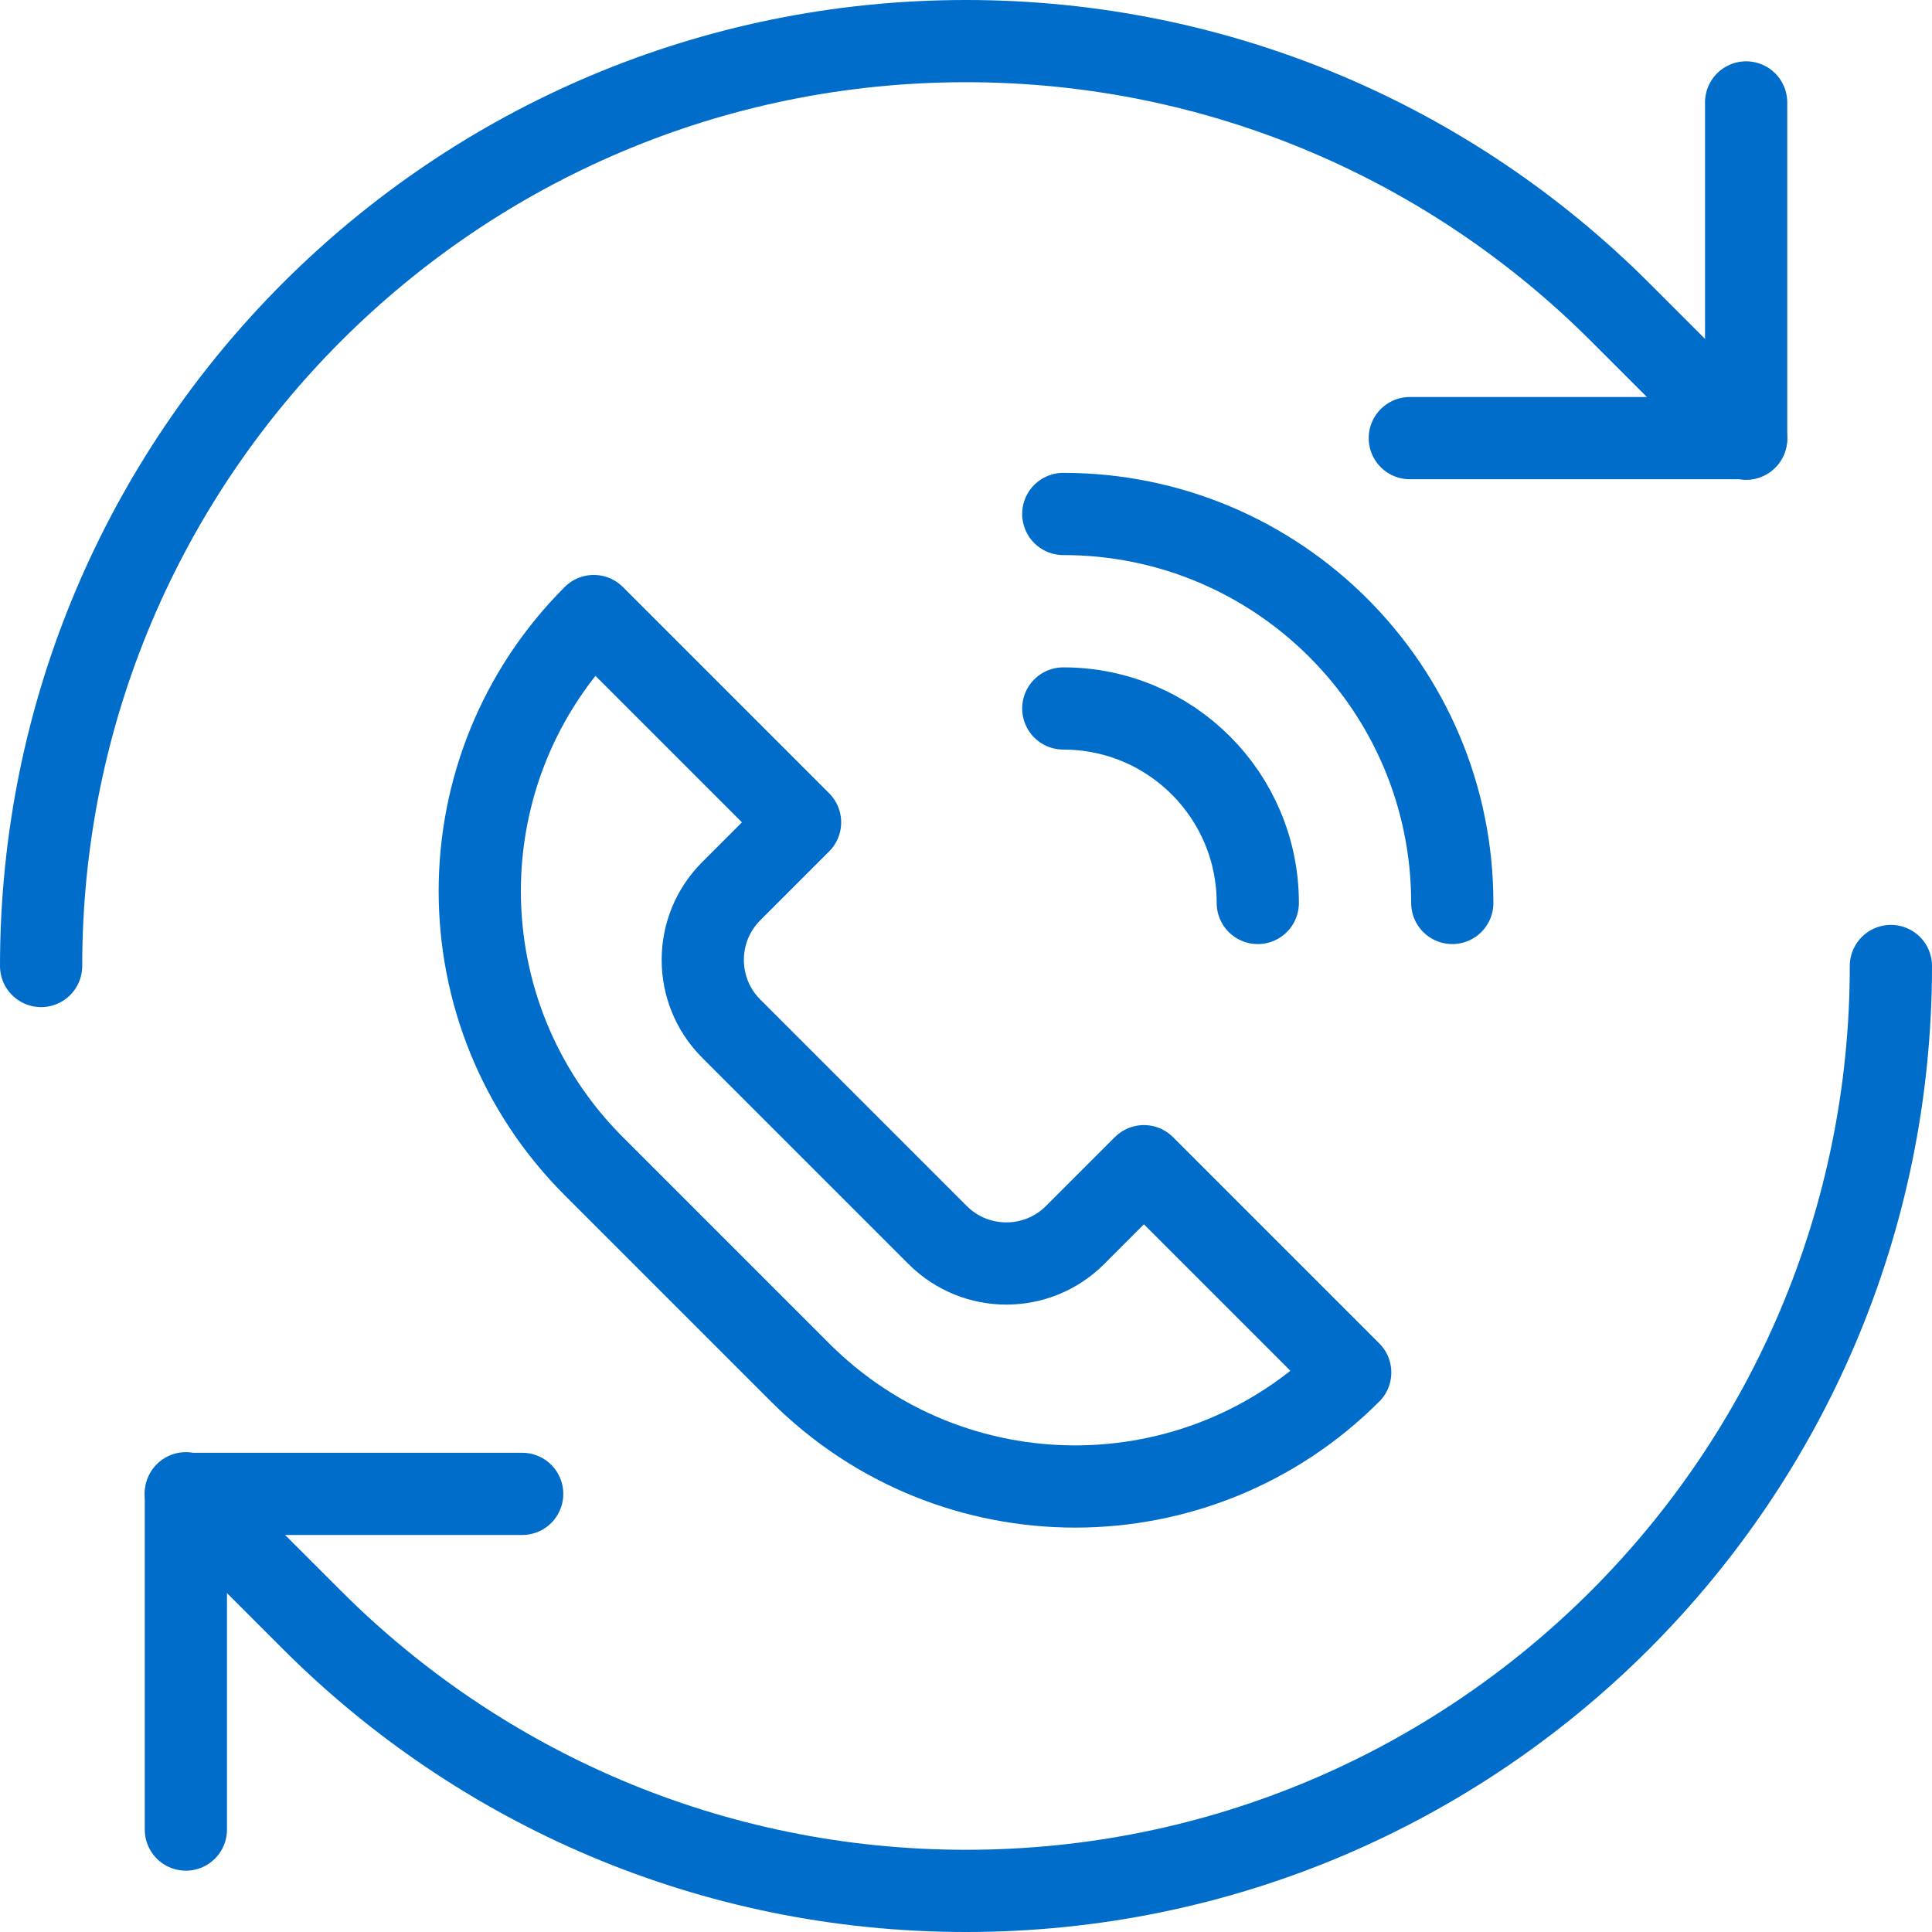
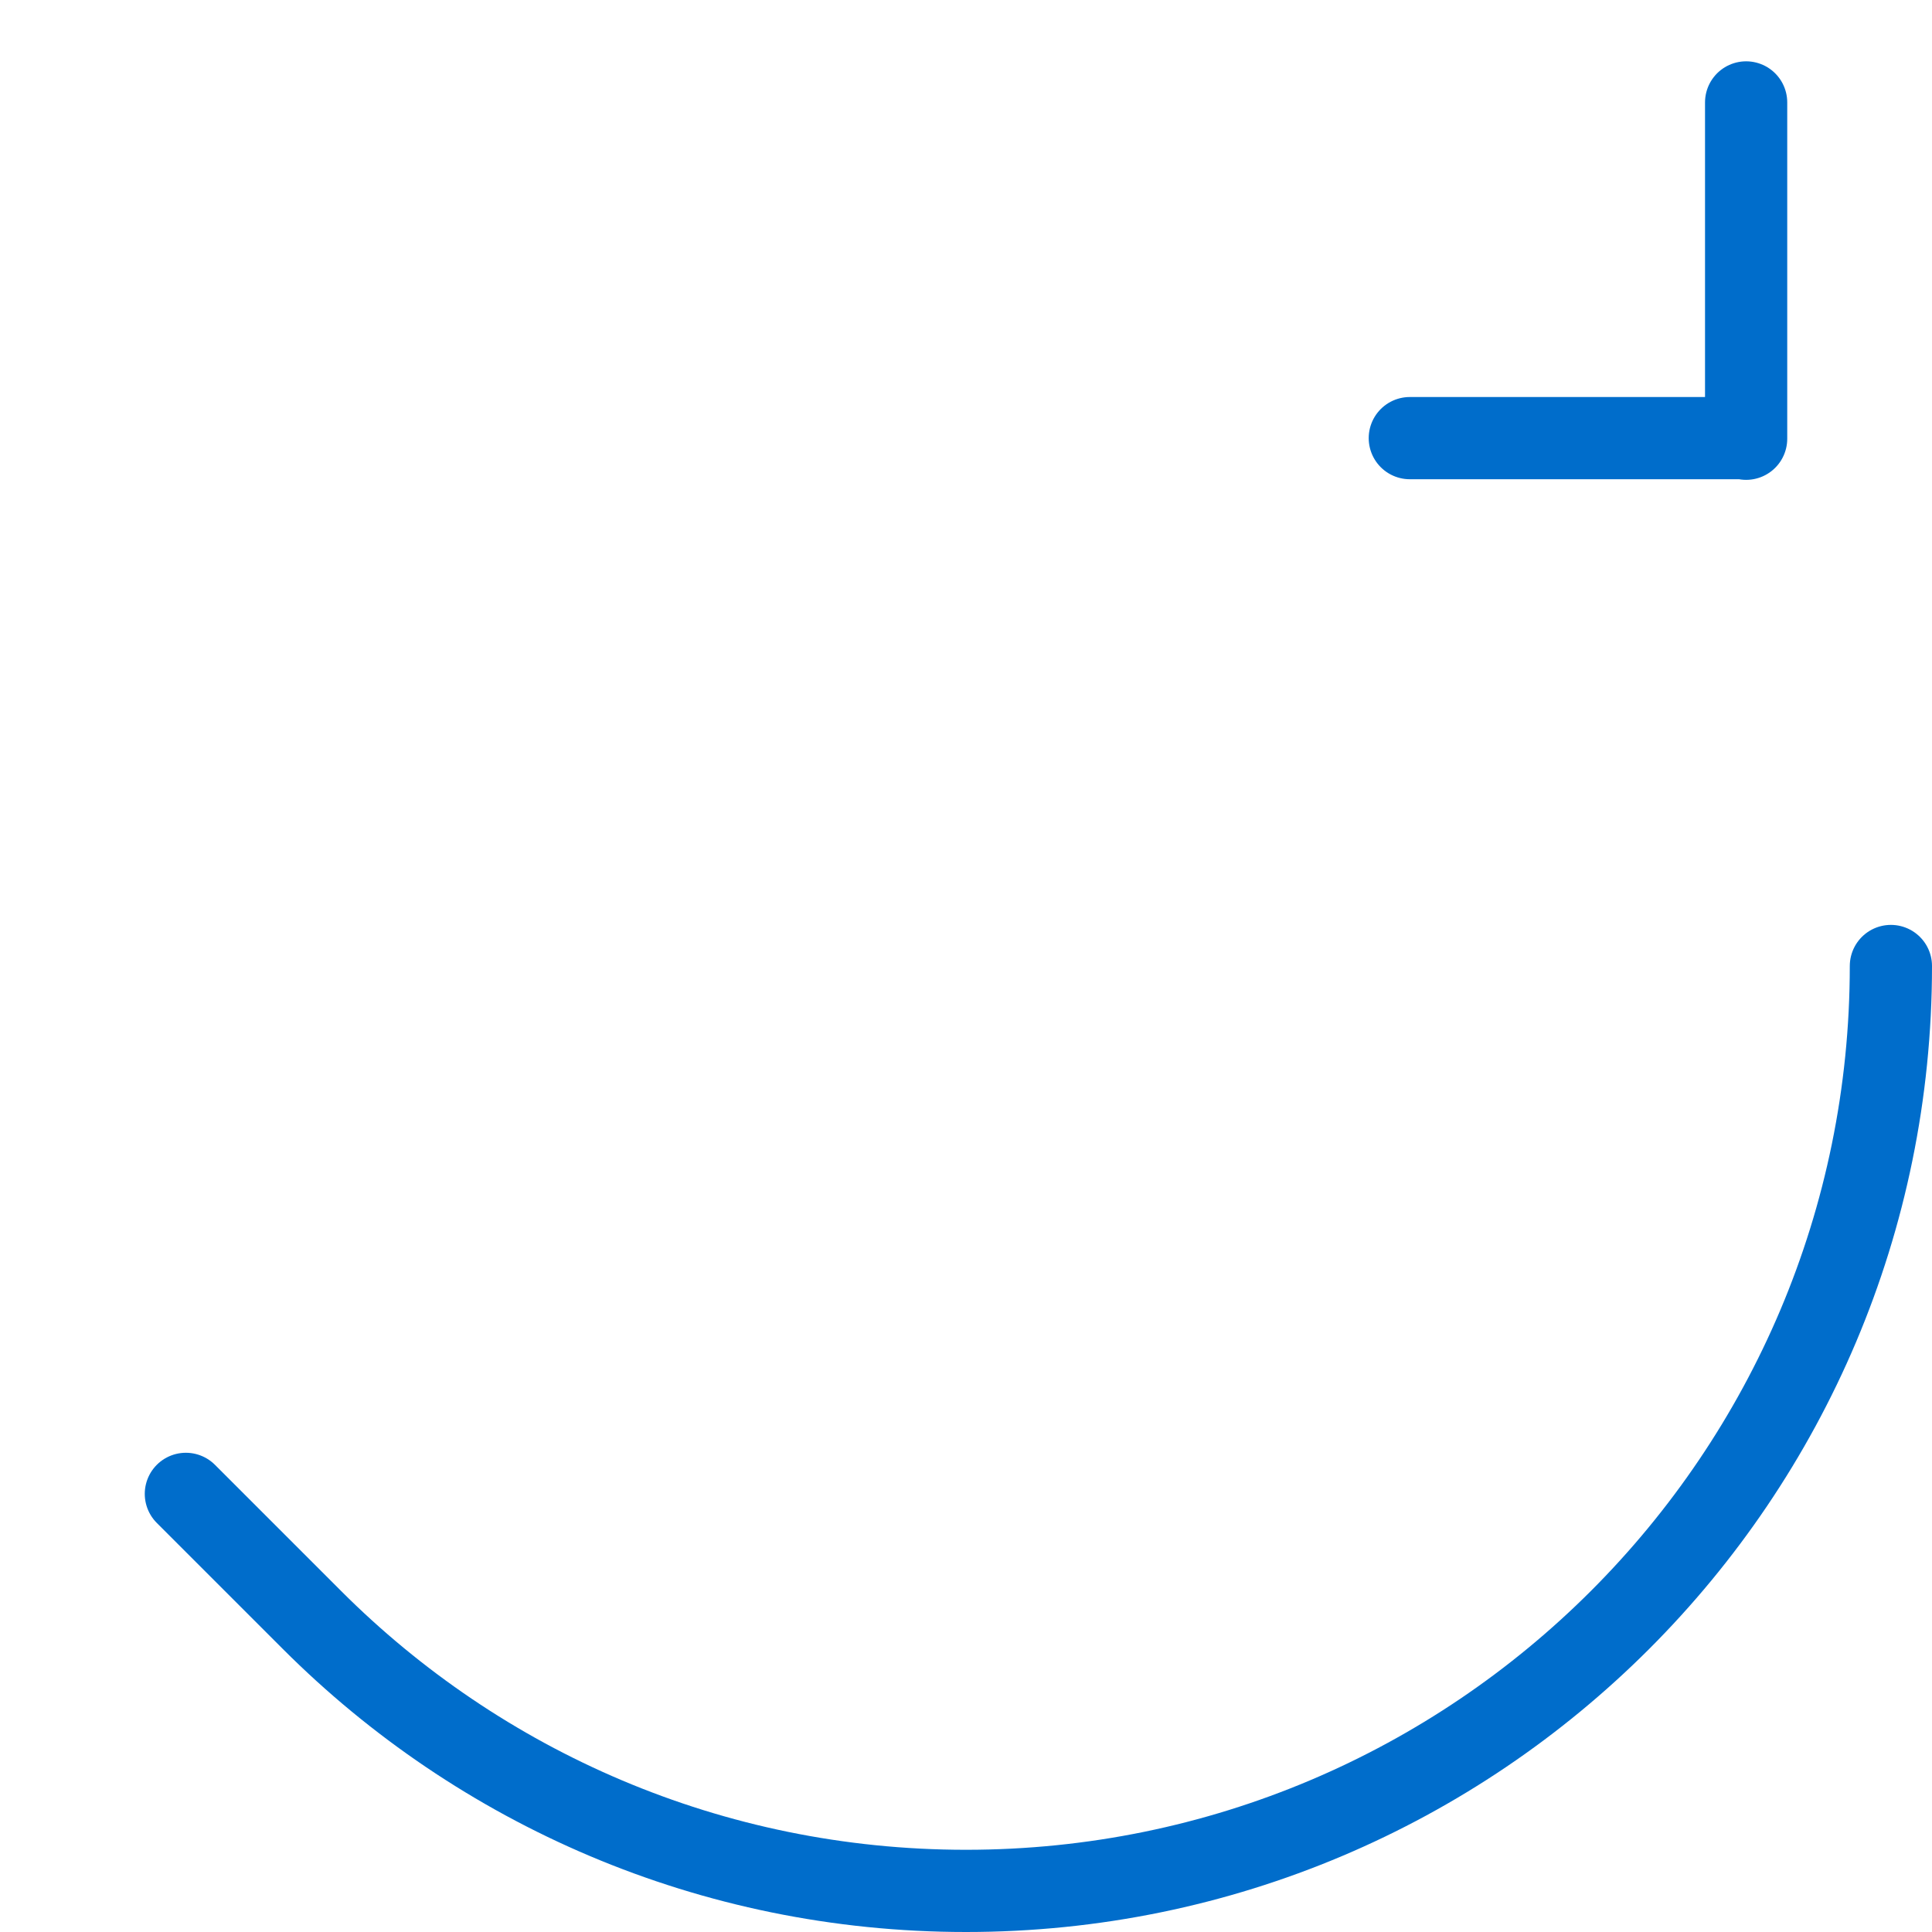
<svg xmlns="http://www.w3.org/2000/svg" id="Layer_2" viewBox="0 0 282 282">
  <defs>
    <style>.cls-1{fill:none;stroke:#006dcb;stroke-linecap:round;stroke-linejoin:round;stroke-width:12px;}</style>
  </defs>
  <g id="Layer_1-2">
    <polyline class="cls-1" points="205.78 63.95 254.87 63.95 254.87 64.04 254.87 14.95" />
-     <polyline class="cls-1" points="76.22 218.05 27.13 218.05 27.13 217.96 27.13 267.05" />
-     <path class="cls-1" d="m254.87,63.95l-18.41-18.41c-24.43-24.43-58.18-39.54-95.46-39.54C66.44,6,6,66.44,6,141" />
    <path class="cls-1" d="m27.13,218.05l18.41,18.41c24.43,24.43,58.18,39.54,95.46,39.54,74.56,0,135-60.44,135-135" />
-     <path class="cls-1" d="m116.78,200.33l-30.11-30.11c-22.19-22.19-22.19-58.11,0-80.3l30.11,30.11-10.04,10.04c-5.55,5.55-5.55,14.53,0,20.08l30.11,30.11c5.55,5.55,14.53,5.55,20.08,0l10.04-10.04,30.11,30.11c-22.19,22.19-58.11,22.19-80.3,0Z" />
-     <path class="cls-1" d="m155.2,75.02c31.36,0,56.78,25.42,56.78,56.78" />
-     <path class="cls-1" d="m183.59,131.8c0-15.69-12.7-28.39-28.39-28.39" />
  </g>
</svg>